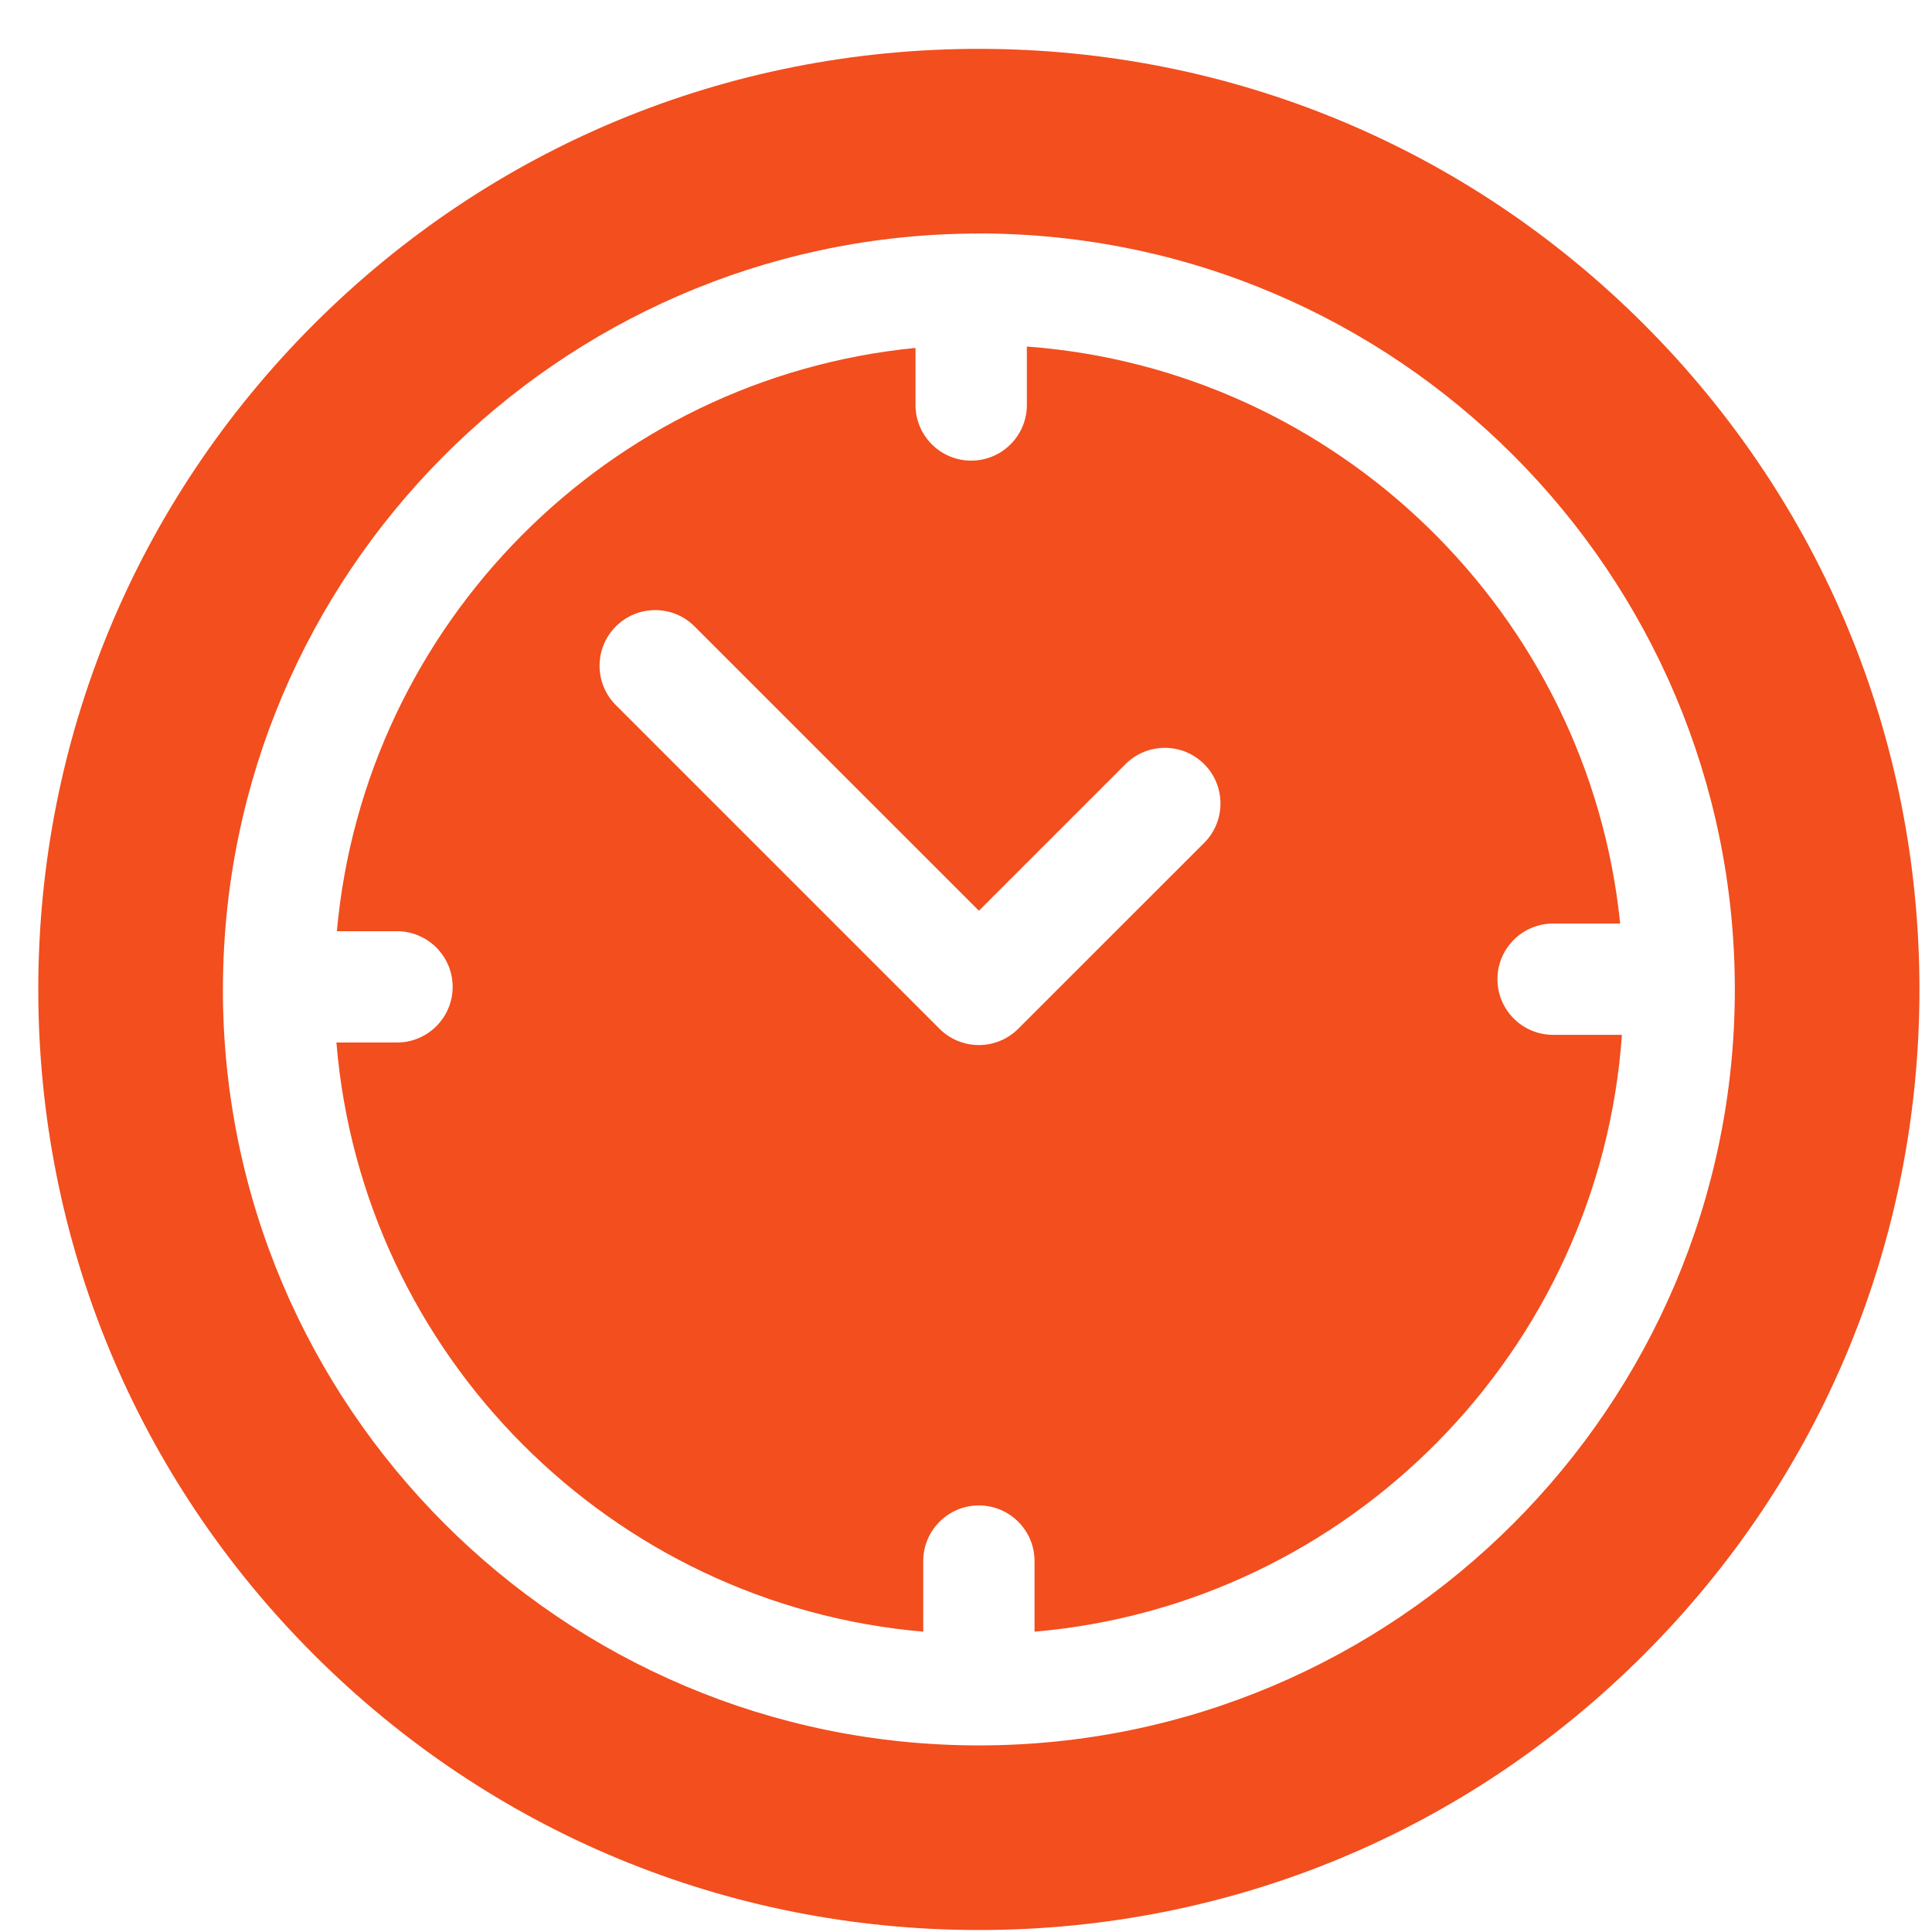
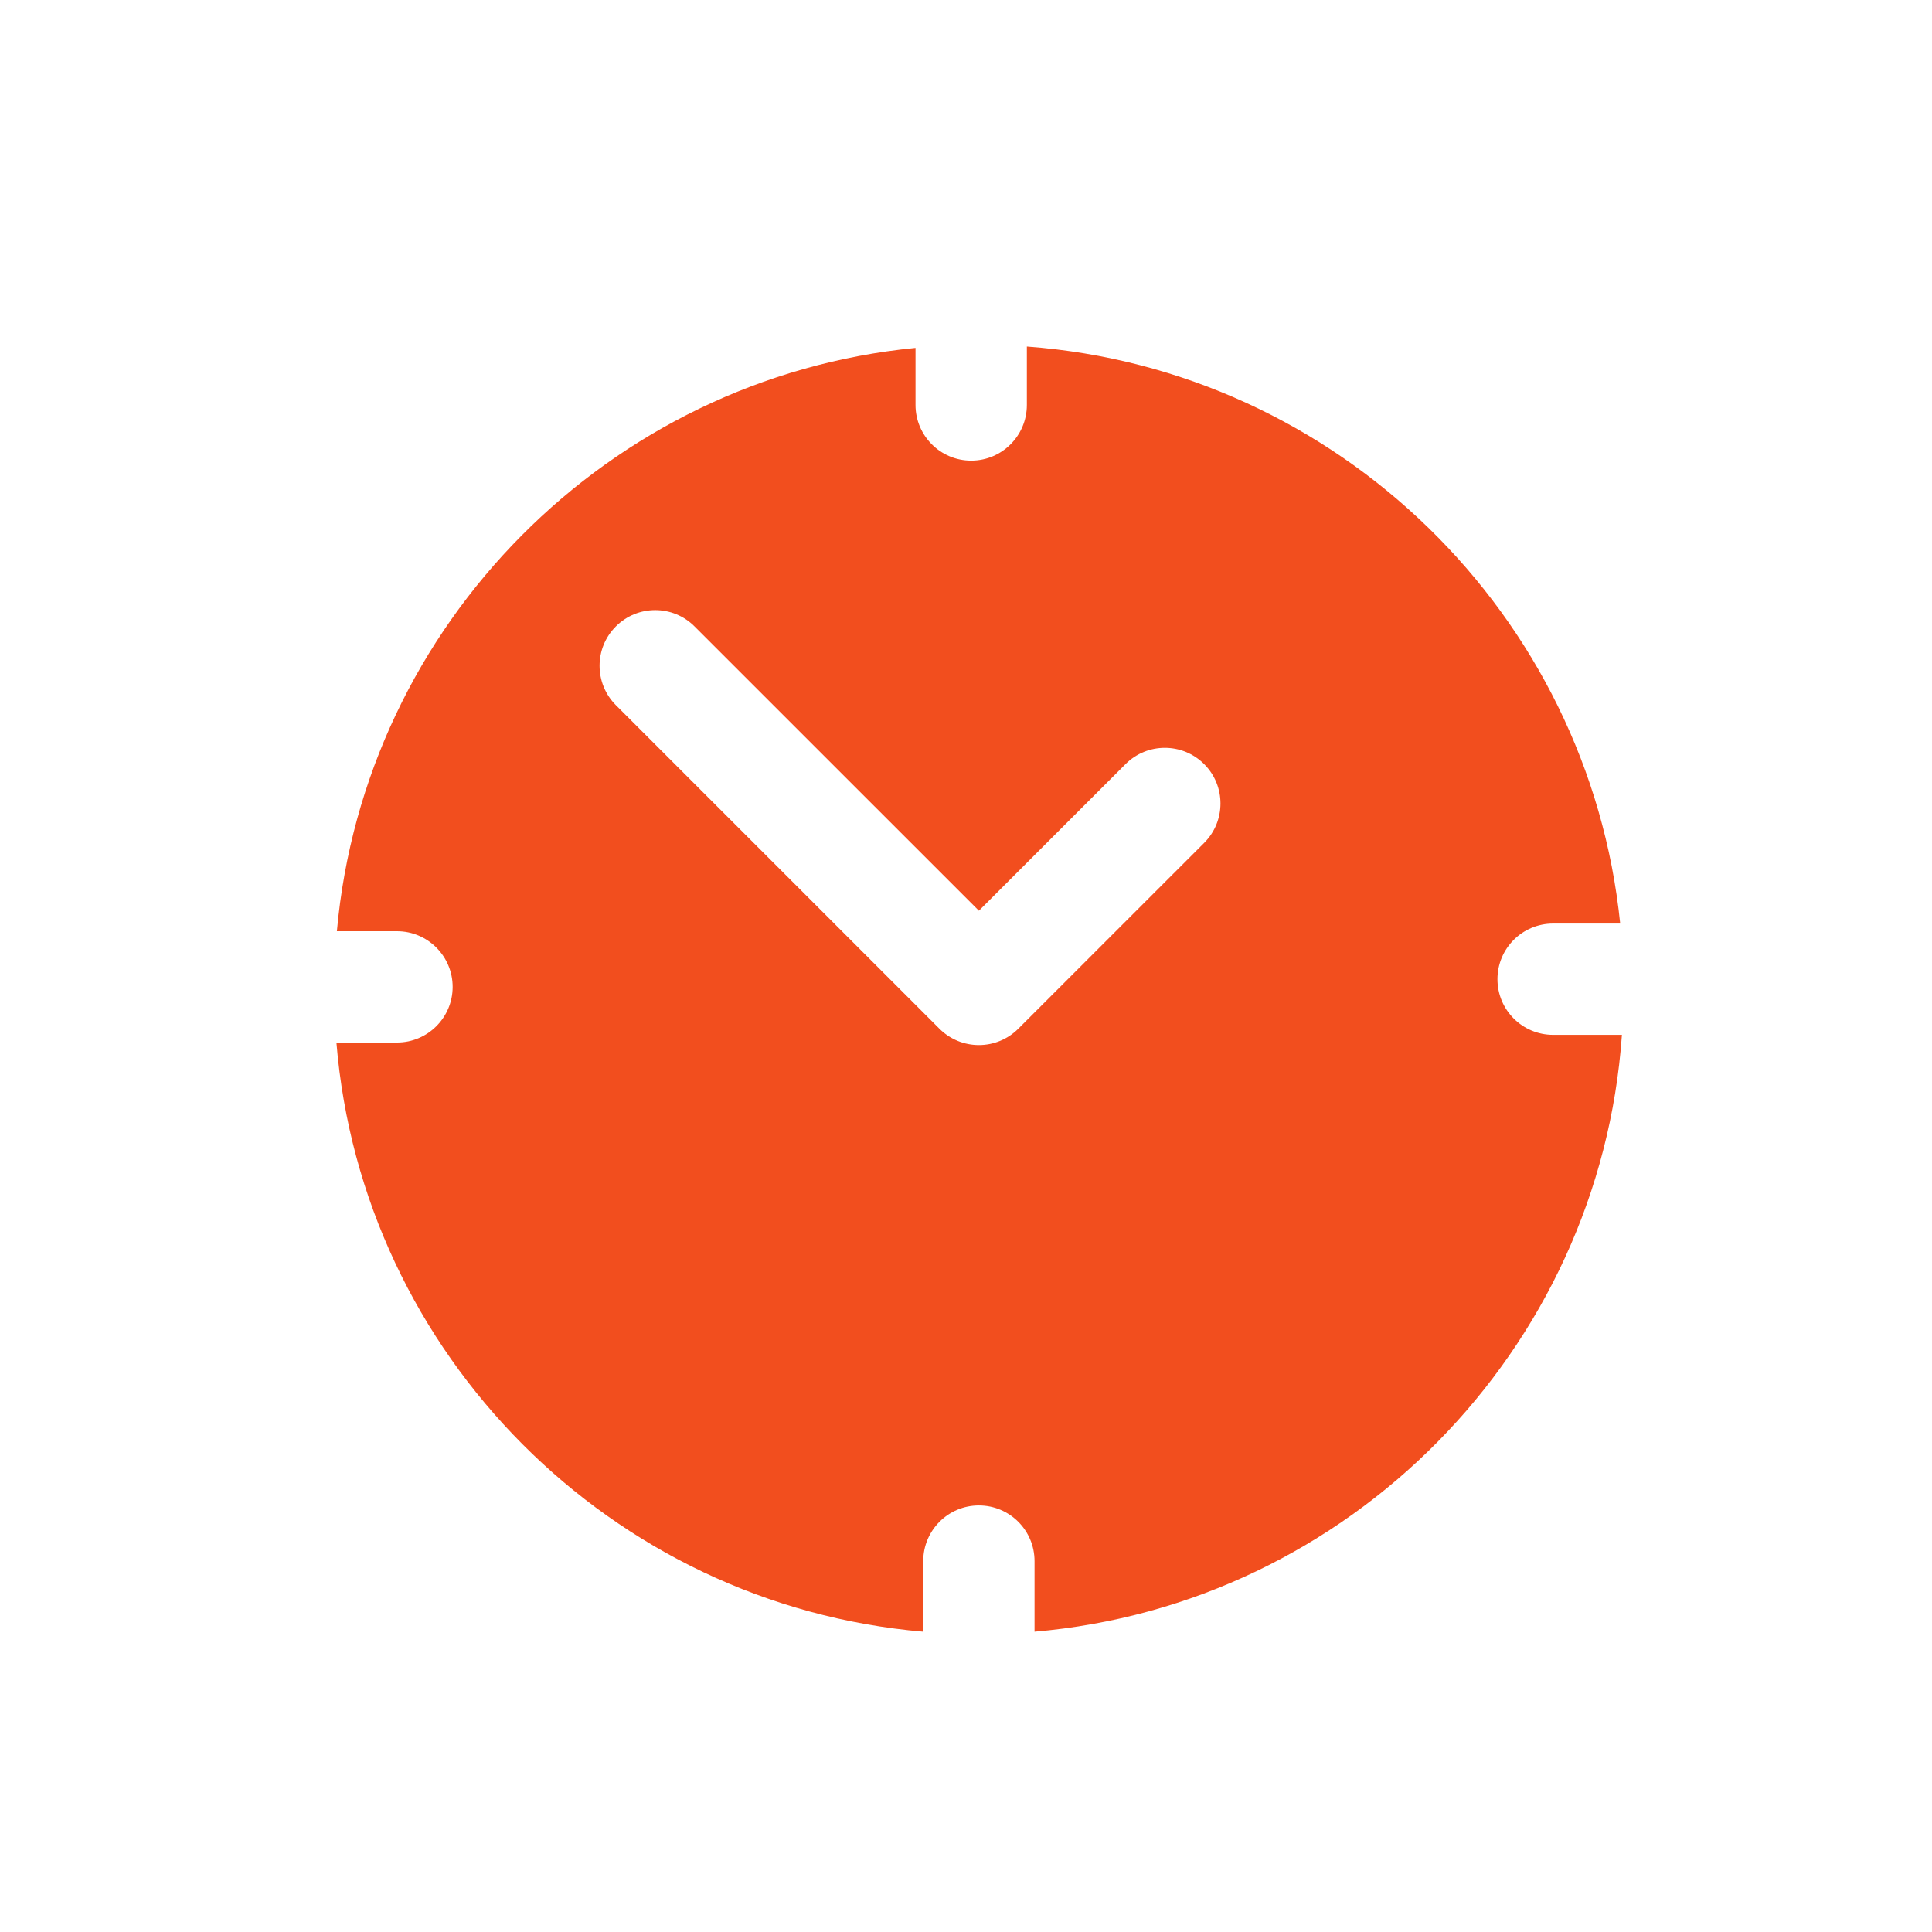
<svg xmlns="http://www.w3.org/2000/svg" width="38" height="38" viewBox="0 0 38 38" fill="none">
  <g clip-path="url(#clip0_109_154)">
-     <path d="M32.334 6.379C28.84 2.885 24.195 0.961 19.253 0.961C14.311 0.961 9.666 2.885 6.171 6.379C2.677 9.874 0.753 14.519 0.753 19.461C0.753 24.402 2.677 29.048 6.171 32.542C9.666 36.036 14.311 37.961 19.253 37.961C24.195 37.961 28.84 36.037 32.334 32.542C35.829 29.048 37.753 24.402 37.753 19.461C37.753 14.519 35.829 9.874 32.334 6.379ZM19.253 34.33C11.054 34.33 4.384 27.66 4.384 19.461C4.384 19.448 4.385 19.434 4.385 19.421C4.385 19.418 4.384 19.414 4.384 19.411C4.384 19.405 4.385 19.4 4.385 19.394C4.421 11.293 10.967 4.703 19.051 4.595C19.068 4.594 19.085 4.592 19.102 4.592C19.112 4.592 19.122 4.593 19.132 4.594C19.172 4.593 19.213 4.592 19.253 4.592C27.452 4.592 34.122 11.262 34.122 19.461C34.122 27.66 27.452 34.33 19.253 34.33Z" fill="#F24E1E" />
    <path d="M30.548 20.354C29.943 20.354 29.453 19.864 29.453 19.259C29.453 18.655 29.943 18.165 30.548 18.165H31.867C31.247 12.089 26.32 7.269 20.197 6.816V7.965C20.197 8.57 19.707 9.06 19.102 9.06C18.497 9.06 18.007 8.57 18.007 7.965V6.843C11.975 7.434 7.17 12.27 6.626 18.316H7.808C8.412 18.316 8.903 18.806 8.903 19.411C8.903 20.015 8.412 20.505 7.808 20.505H6.617C7.121 26.649 12.022 31.565 18.159 32.093V30.705C18.159 30.1 18.649 29.61 19.253 29.61C19.858 29.61 20.348 30.1 20.348 30.705V32.093C26.535 31.561 31.466 26.568 31.901 20.354H30.548ZM23.685 16.578L20.027 20.235C19.822 20.44 19.544 20.555 19.253 20.555C18.963 20.555 18.685 20.44 18.479 20.235L12.113 13.869C11.686 13.441 11.686 12.748 12.113 12.321C12.541 11.893 13.234 11.893 13.661 12.321L19.254 17.913L22.137 15.03C22.564 14.602 23.257 14.602 23.685 15.03C24.112 15.457 24.112 16.15 23.685 16.578Z" fill="#F24E1E" />
  </g>
  <defs>
    <clipPath id="clip0_109_154">
      <rect width="37" height="37" fill="white" transform="translate(0.753 0.961)" />
    </clipPath>
  </defs>
</svg>